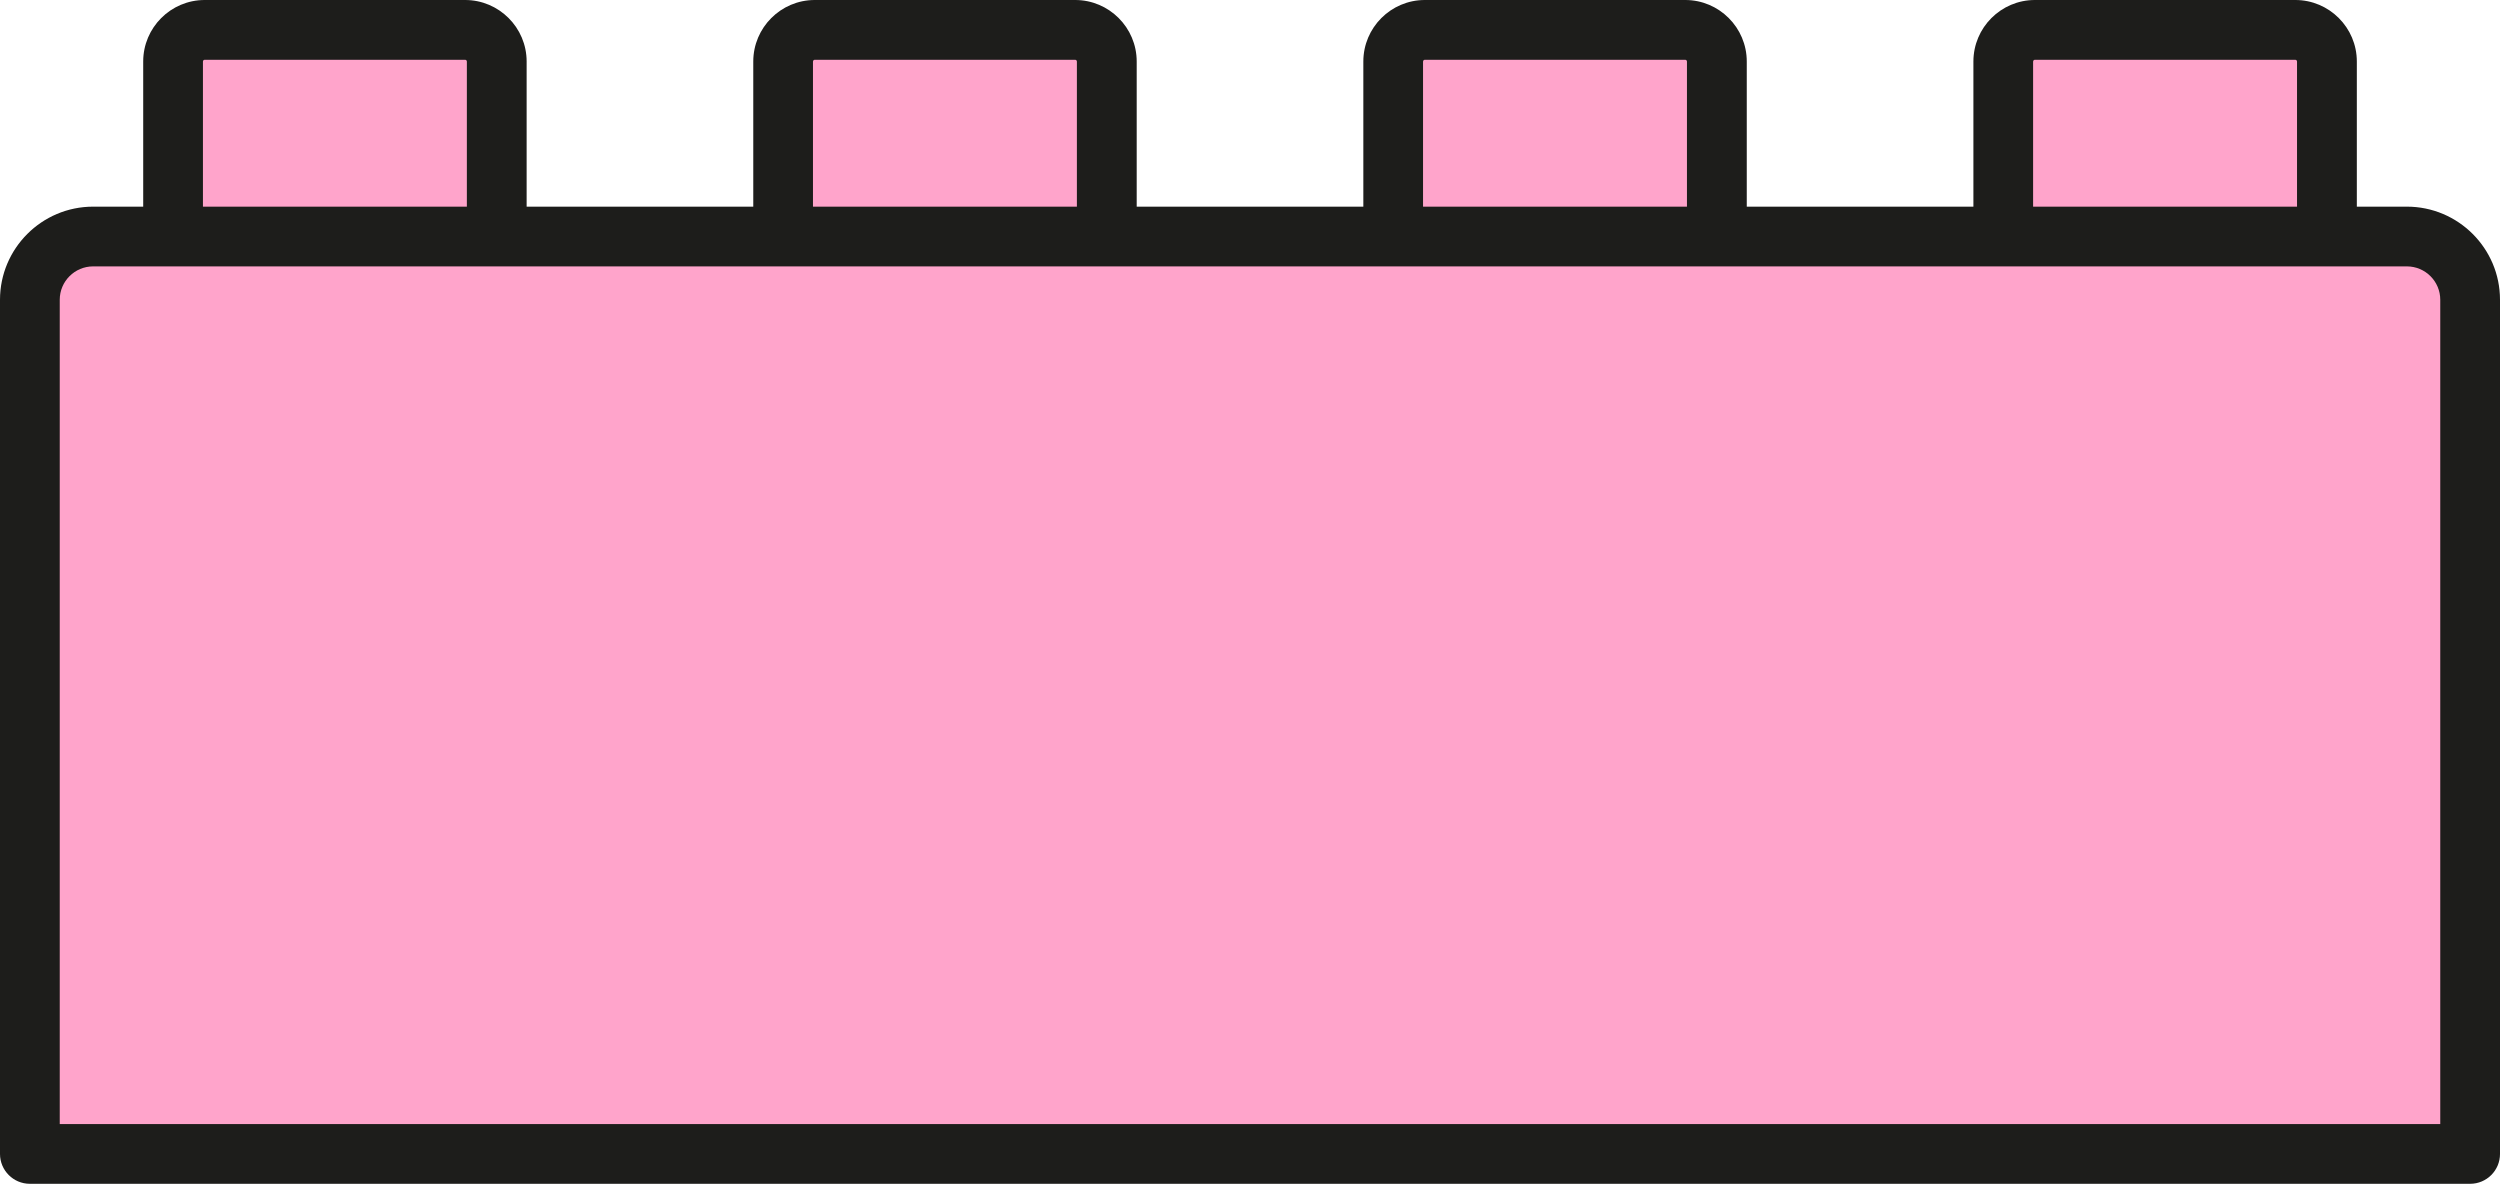
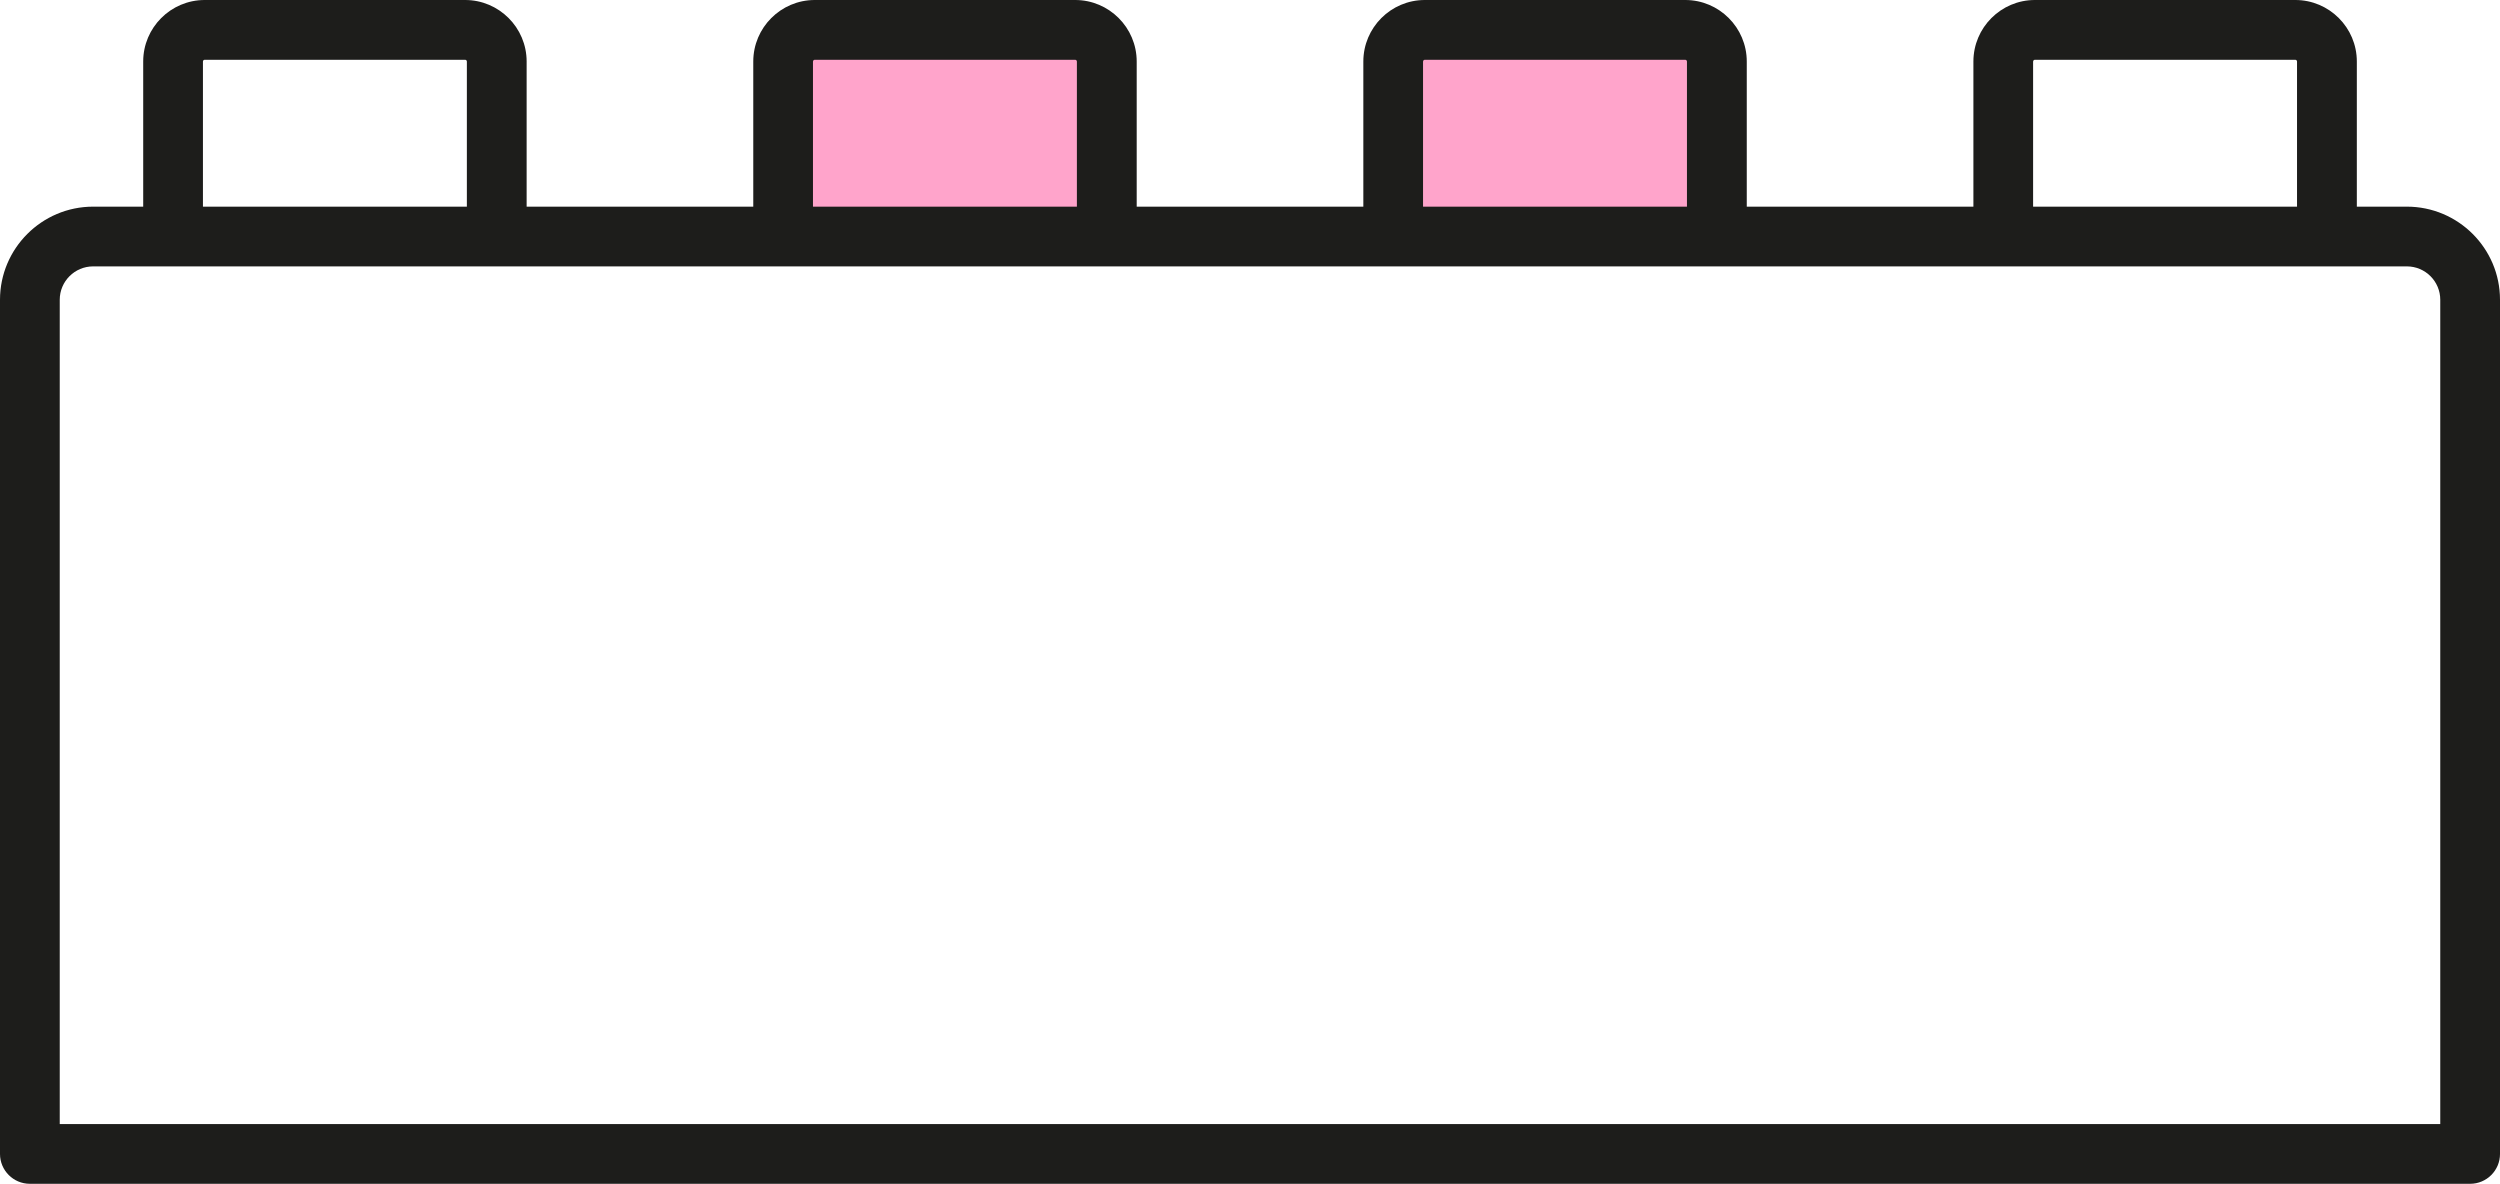
<svg xmlns="http://www.w3.org/2000/svg" fill="#000000" height="325.8" preserveAspectRatio="xMidYMid meet" version="1" viewBox="0.0 0.0 688.0 325.8" width="688" zoomAndPan="magnify">
  <g>
    <g id="change1_1">
-       <path d="M679.78,317.57H8.22V82.5c0-9.62,7.8-17.41,17.41-17.41h636.74c9.62,0,17.41,7.8,17.41,17.41V317.57z" fill="#ffa4cb" />
-     </g>
+       </g>
    <g id="change1_2">
-       <path d="M136.7,65.09H47.63V16.93c0-4.81,3.9-8.71,8.71-8.71H128c4.81,0,8.71,3.9,8.71,8.71V65.09z" fill="#ffa4cb" />
-     </g>
+       </g>
    <g id="change1_3">
      <path d="M304.59,65.09h-89.07V16.93c0-4.81,3.9-8.71,8.71-8.71h71.66c4.81,0,8.71,3.9,8.71,8.71V65.09z" fill="#ffa4cb" />
    </g>
    <g id="change1_4">
      <path d="M472.48,65.09h-89.07V16.93c0-4.81,3.9-8.71,8.71-8.71h71.66c4.81,0,8.71,3.9,8.71,8.71V65.09z" fill="#ffa4cb" />
    </g>
    <g id="change1_5">
-       <path d="M640.38,65.09H551.3V16.93c0-4.81,3.9-8.71,8.71-8.71h71.66c4.81,0,8.71,3.9,8.71,8.71V65.09z" fill="#ffa4cb" />
-     </g>
+       </g>
    <g id="change2_1">
      <path d="M662.37,56.87H648.6V16.93C648.6,7.59,641,0,631.67,0h-71.66c-9.33,0-16.93,7.59-16.93,16.93v39.94h-62.37 V16.93c0-9.33-7.59-16.93-16.93-16.93h-71.66c-9.33,0-16.93,7.59-16.93,16.93v39.94h-62.37V16.93c0-9.33-7.59-16.93-16.93-16.93 h-71.66c-9.33,0-16.93,7.59-16.93,16.93v39.94h-62.37V16.93C144.93,7.59,137.33,0,128,0H56.34C47,0,39.41,7.59,39.41,16.93v39.94 H25.63C11.5,56.87,0,68.37,0,82.5v235.06c0,4.54,3.68,8.22,8.22,8.22h671.56c4.54,0,8.22-3.68,8.22-8.22V82.5 C688.01,68.37,676.51,56.87,662.37,56.87z M559.52,16.93c0-0.27,0.22-0.48,0.48-0.48h71.66c0.27,0,0.48,0.22,0.48,0.48v39.94 h-72.63V16.93z M391.63,16.93c0-0.27,0.22-0.48,0.48-0.48h71.66c0.27,0,0.48,0.22,0.48,0.48v39.94h-72.63V16.93z M223.74,16.93 c0-0.27,0.22-0.48,0.48-0.48h71.66c0.27,0,0.48,0.22,0.48,0.48v39.94h-72.63V16.93z M55.85,16.93c0-0.27,0.22-0.48,0.48-0.48H128 c0.27,0,0.48,0.22,0.48,0.48v39.94H55.85V16.93z M671.56,309.34H16.44V82.5c0-5.07,4.12-9.19,9.19-9.19h22h89.07h78.82h89.07h78.82 h89.07h78.82h89.07h22c5.07,0,9.19,4.12,9.19,9.19V309.34z" fill="#1d1d1b" />
    </g>
  </g>
</svg>